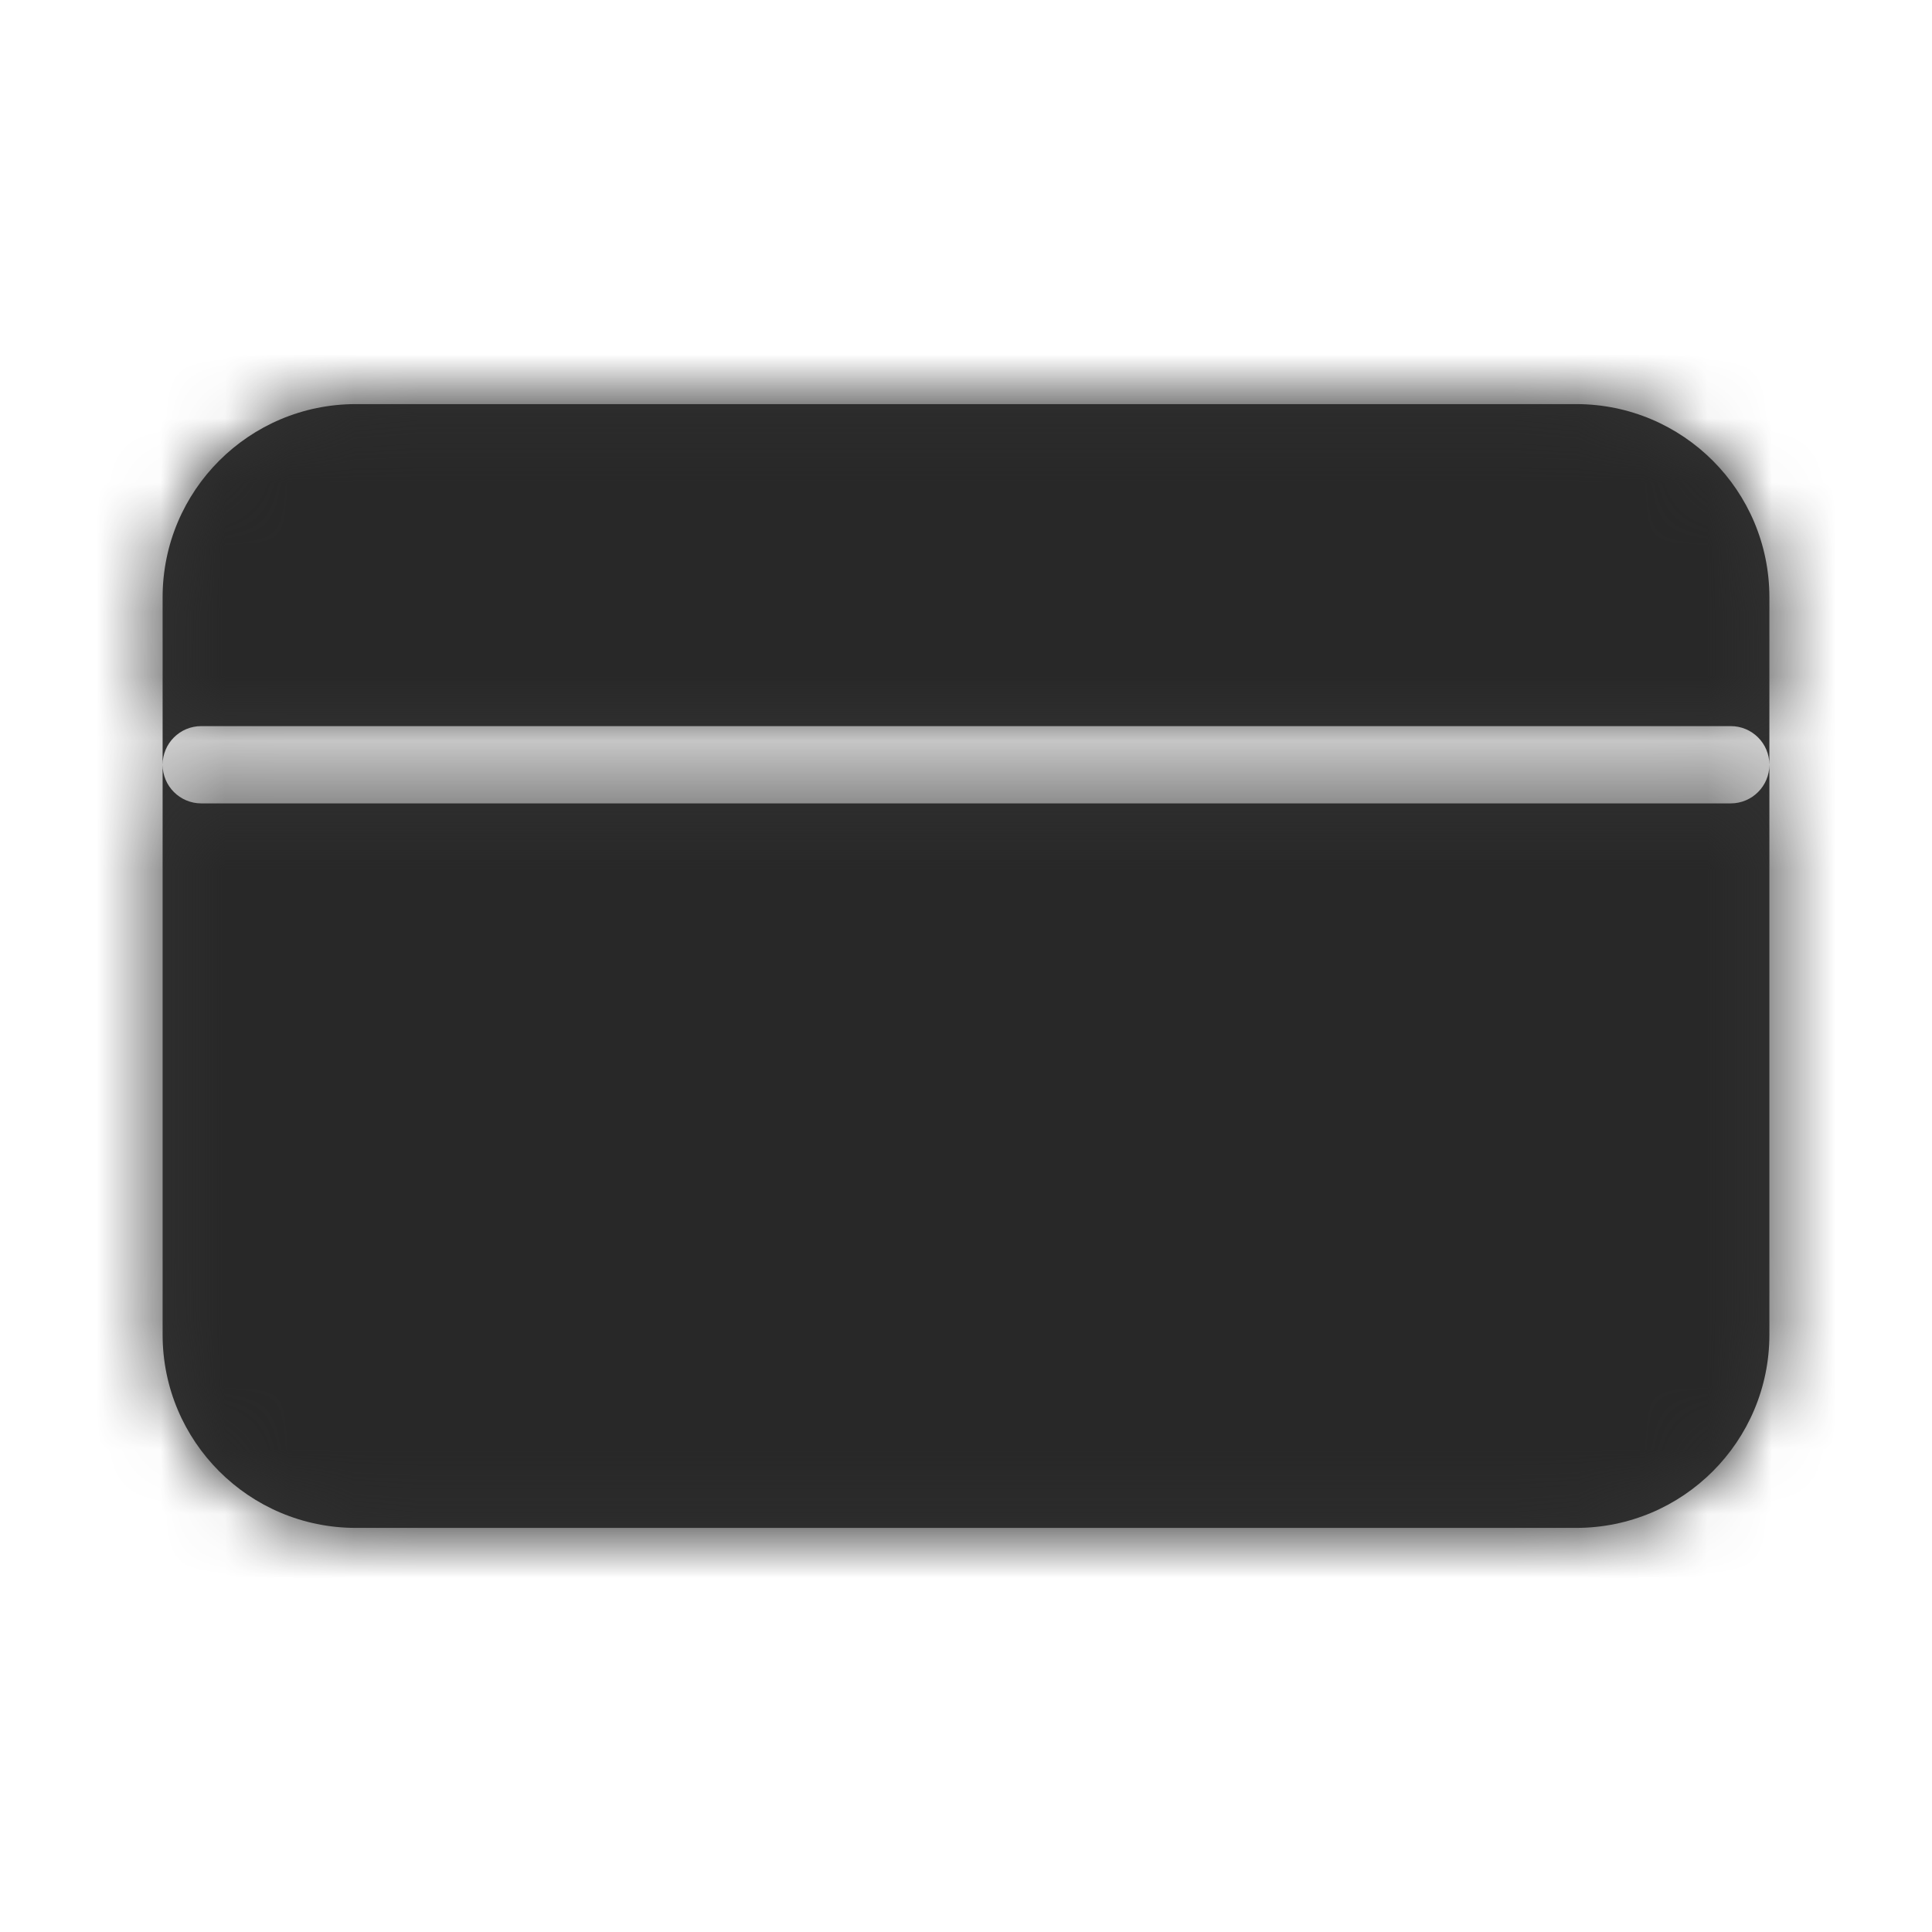
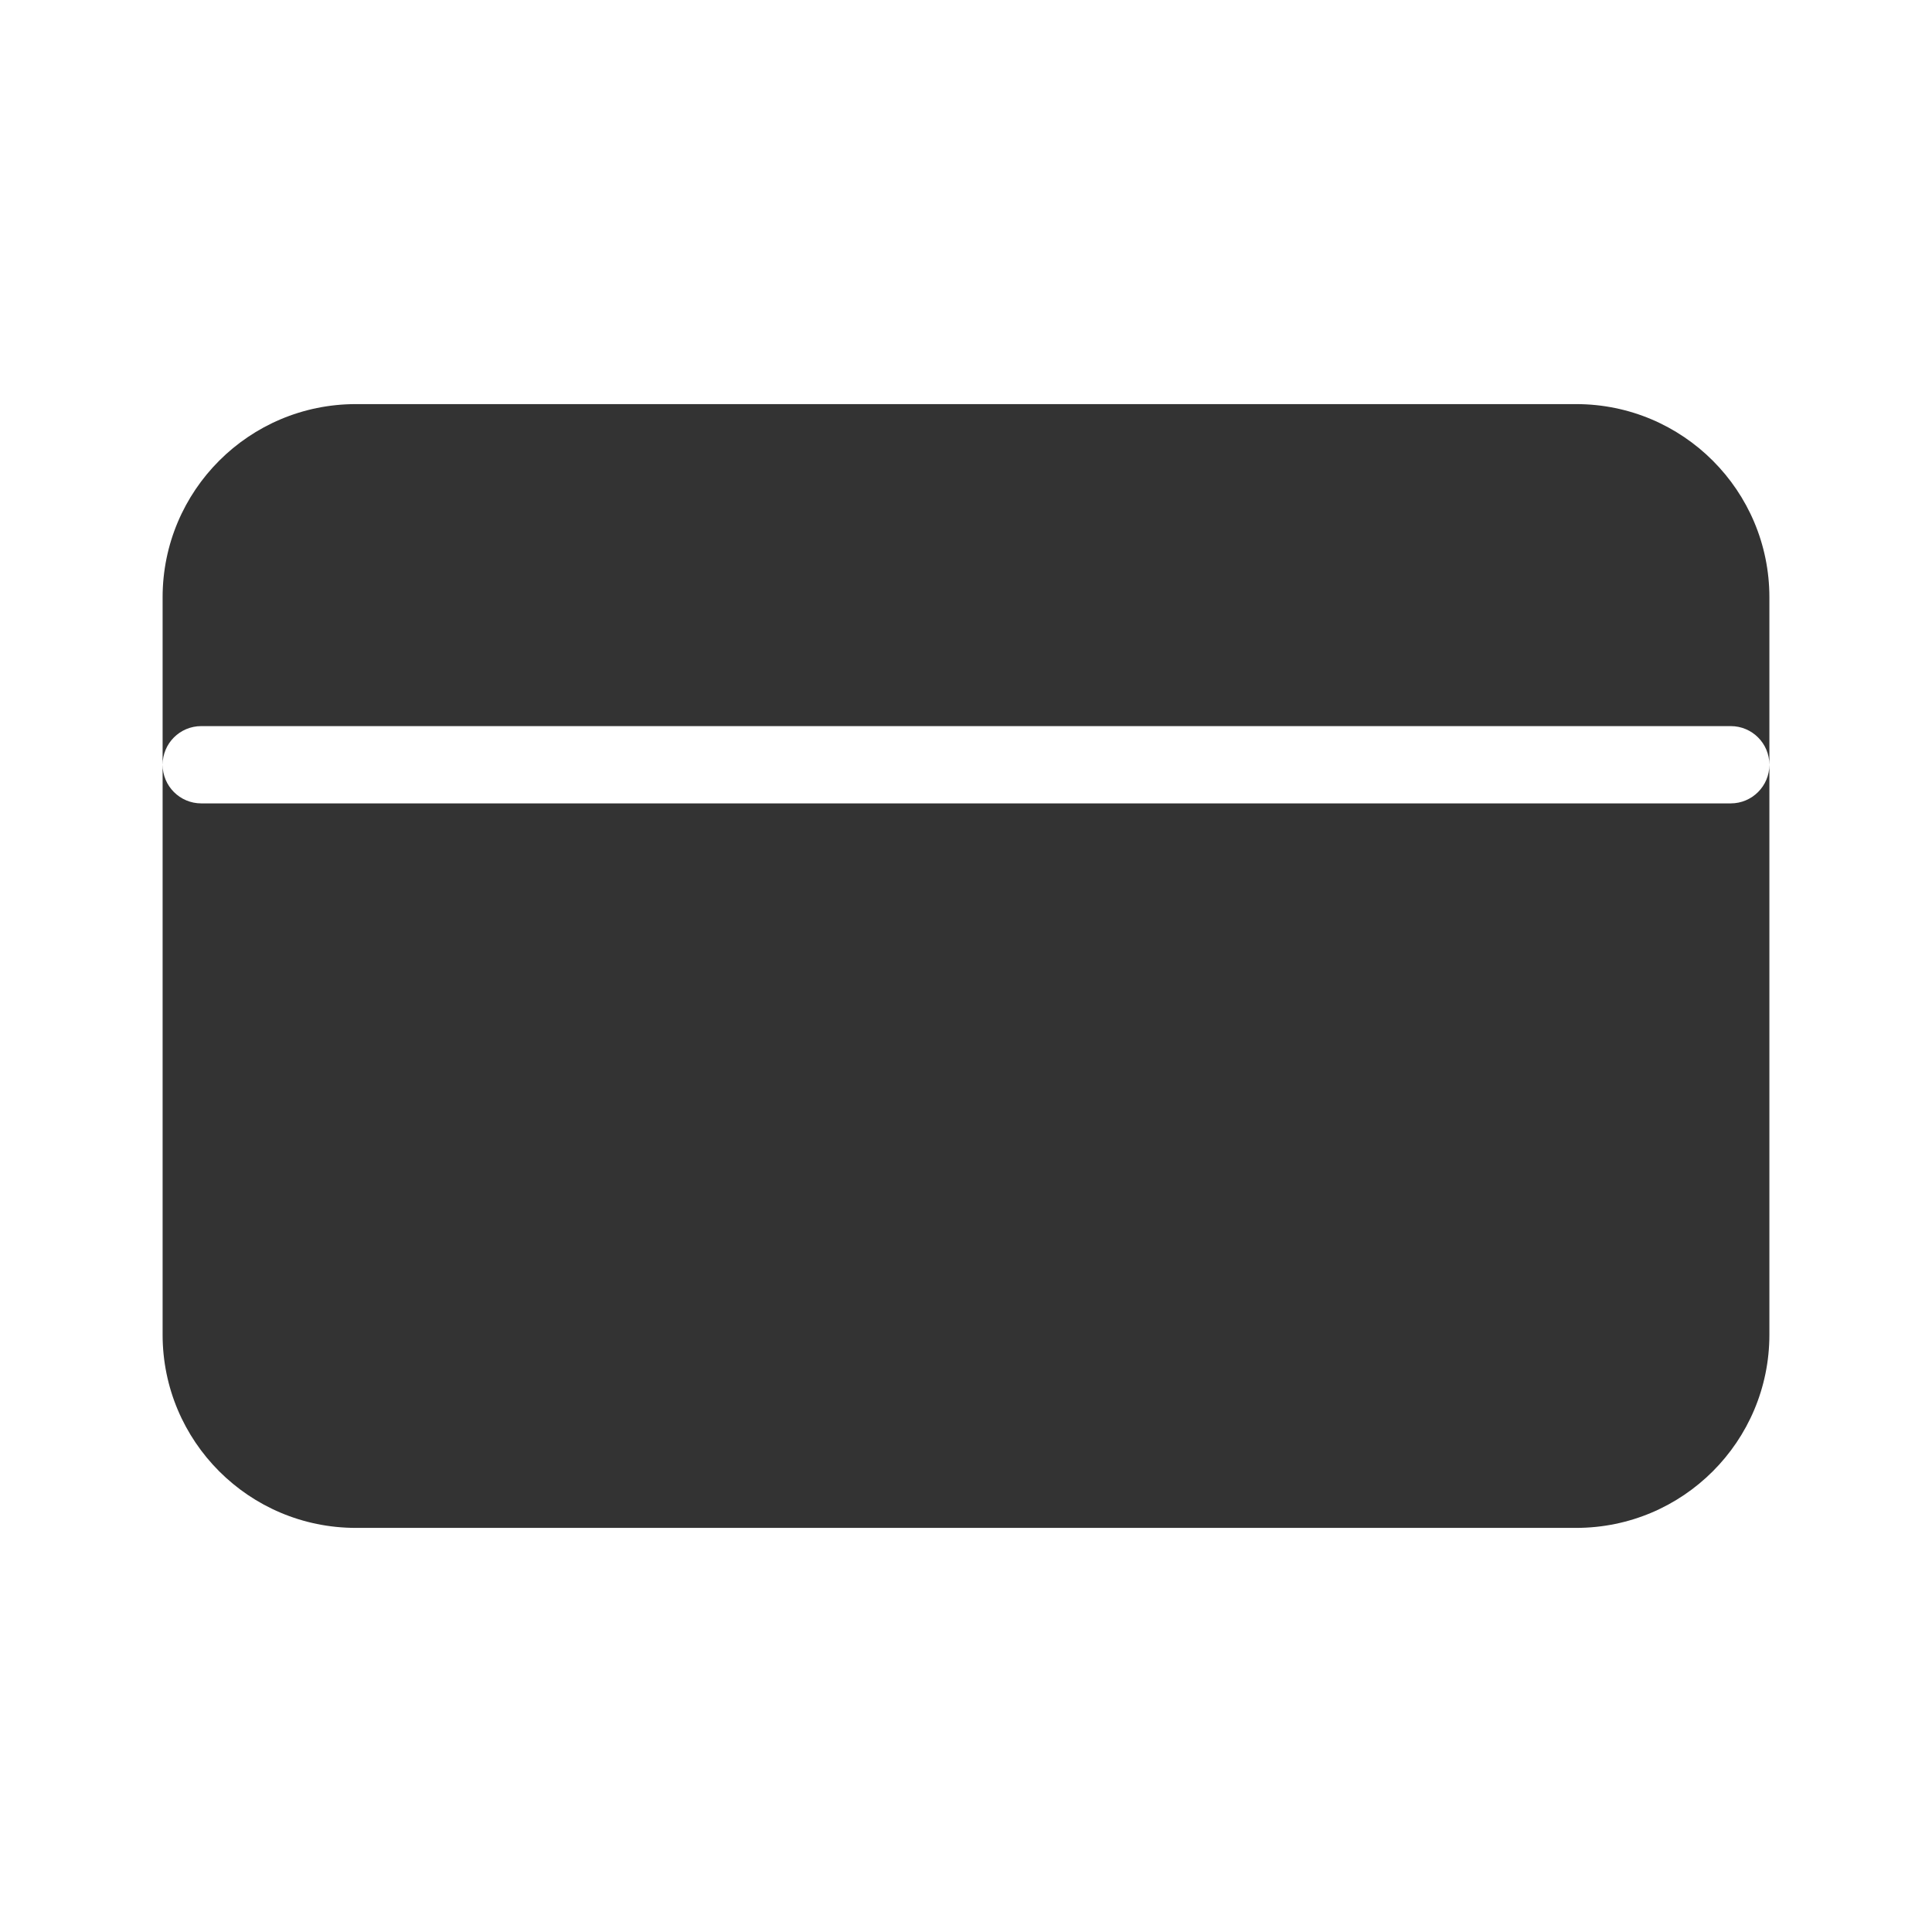
<svg xmlns="http://www.w3.org/2000/svg" width="30" height="30" viewBox="0 0 30 30" fill="none">
  <path fill-rule="evenodd" clip-rule="evenodd" d="M24.475 6.275H5.525C3.868 6.275 2.525 7.618 2.525 9.275V11.875V20.725C2.525 22.382 3.868 23.725 5.525 23.725H24.475C26.132 23.725 27.475 22.382 27.475 20.725V11.875V9.275C27.475 7.618 26.132 6.275 24.475 6.275ZM27.475 11.875C27.475 11.543 27.206 11.275 26.875 11.275H3.125C2.794 11.275 2.525 11.543 2.525 11.875C2.525 12.206 2.794 12.475 3.125 12.475H26.875C27.206 12.475 27.475 12.206 27.475 11.875Z" fill="#333333" />
  <mask id="mask0" style="mask-type:alpha" maskUnits="userSpaceOnUse" x="2" y="6" width="26" height="18">
-     <path fill-rule="evenodd" clip-rule="evenodd" d="M24.475 6.275H5.525C3.868 6.275 2.525 7.618 2.525 9.275V11.875V20.725C2.525 22.382 3.868 23.725 5.525 23.725H24.475C26.132 23.725 27.475 22.382 27.475 20.725V11.875V9.275C27.475 7.618 26.132 6.275 24.475 6.275ZM27.475 11.875C27.475 11.543 27.206 11.275 26.875 11.275H3.125C2.794 11.275 2.525 11.543 2.525 11.875C2.525 12.206 2.794 12.475 3.125 12.475H26.875C27.206 12.475 27.475 12.206 27.475 11.875Z" fill="white" />
-   </mask>
+     </mask>
  <g mask="url(#mask0)">
-     <rect width="30" height="30" fill="#282828" />
-   </g>
+     </g>
</svg>